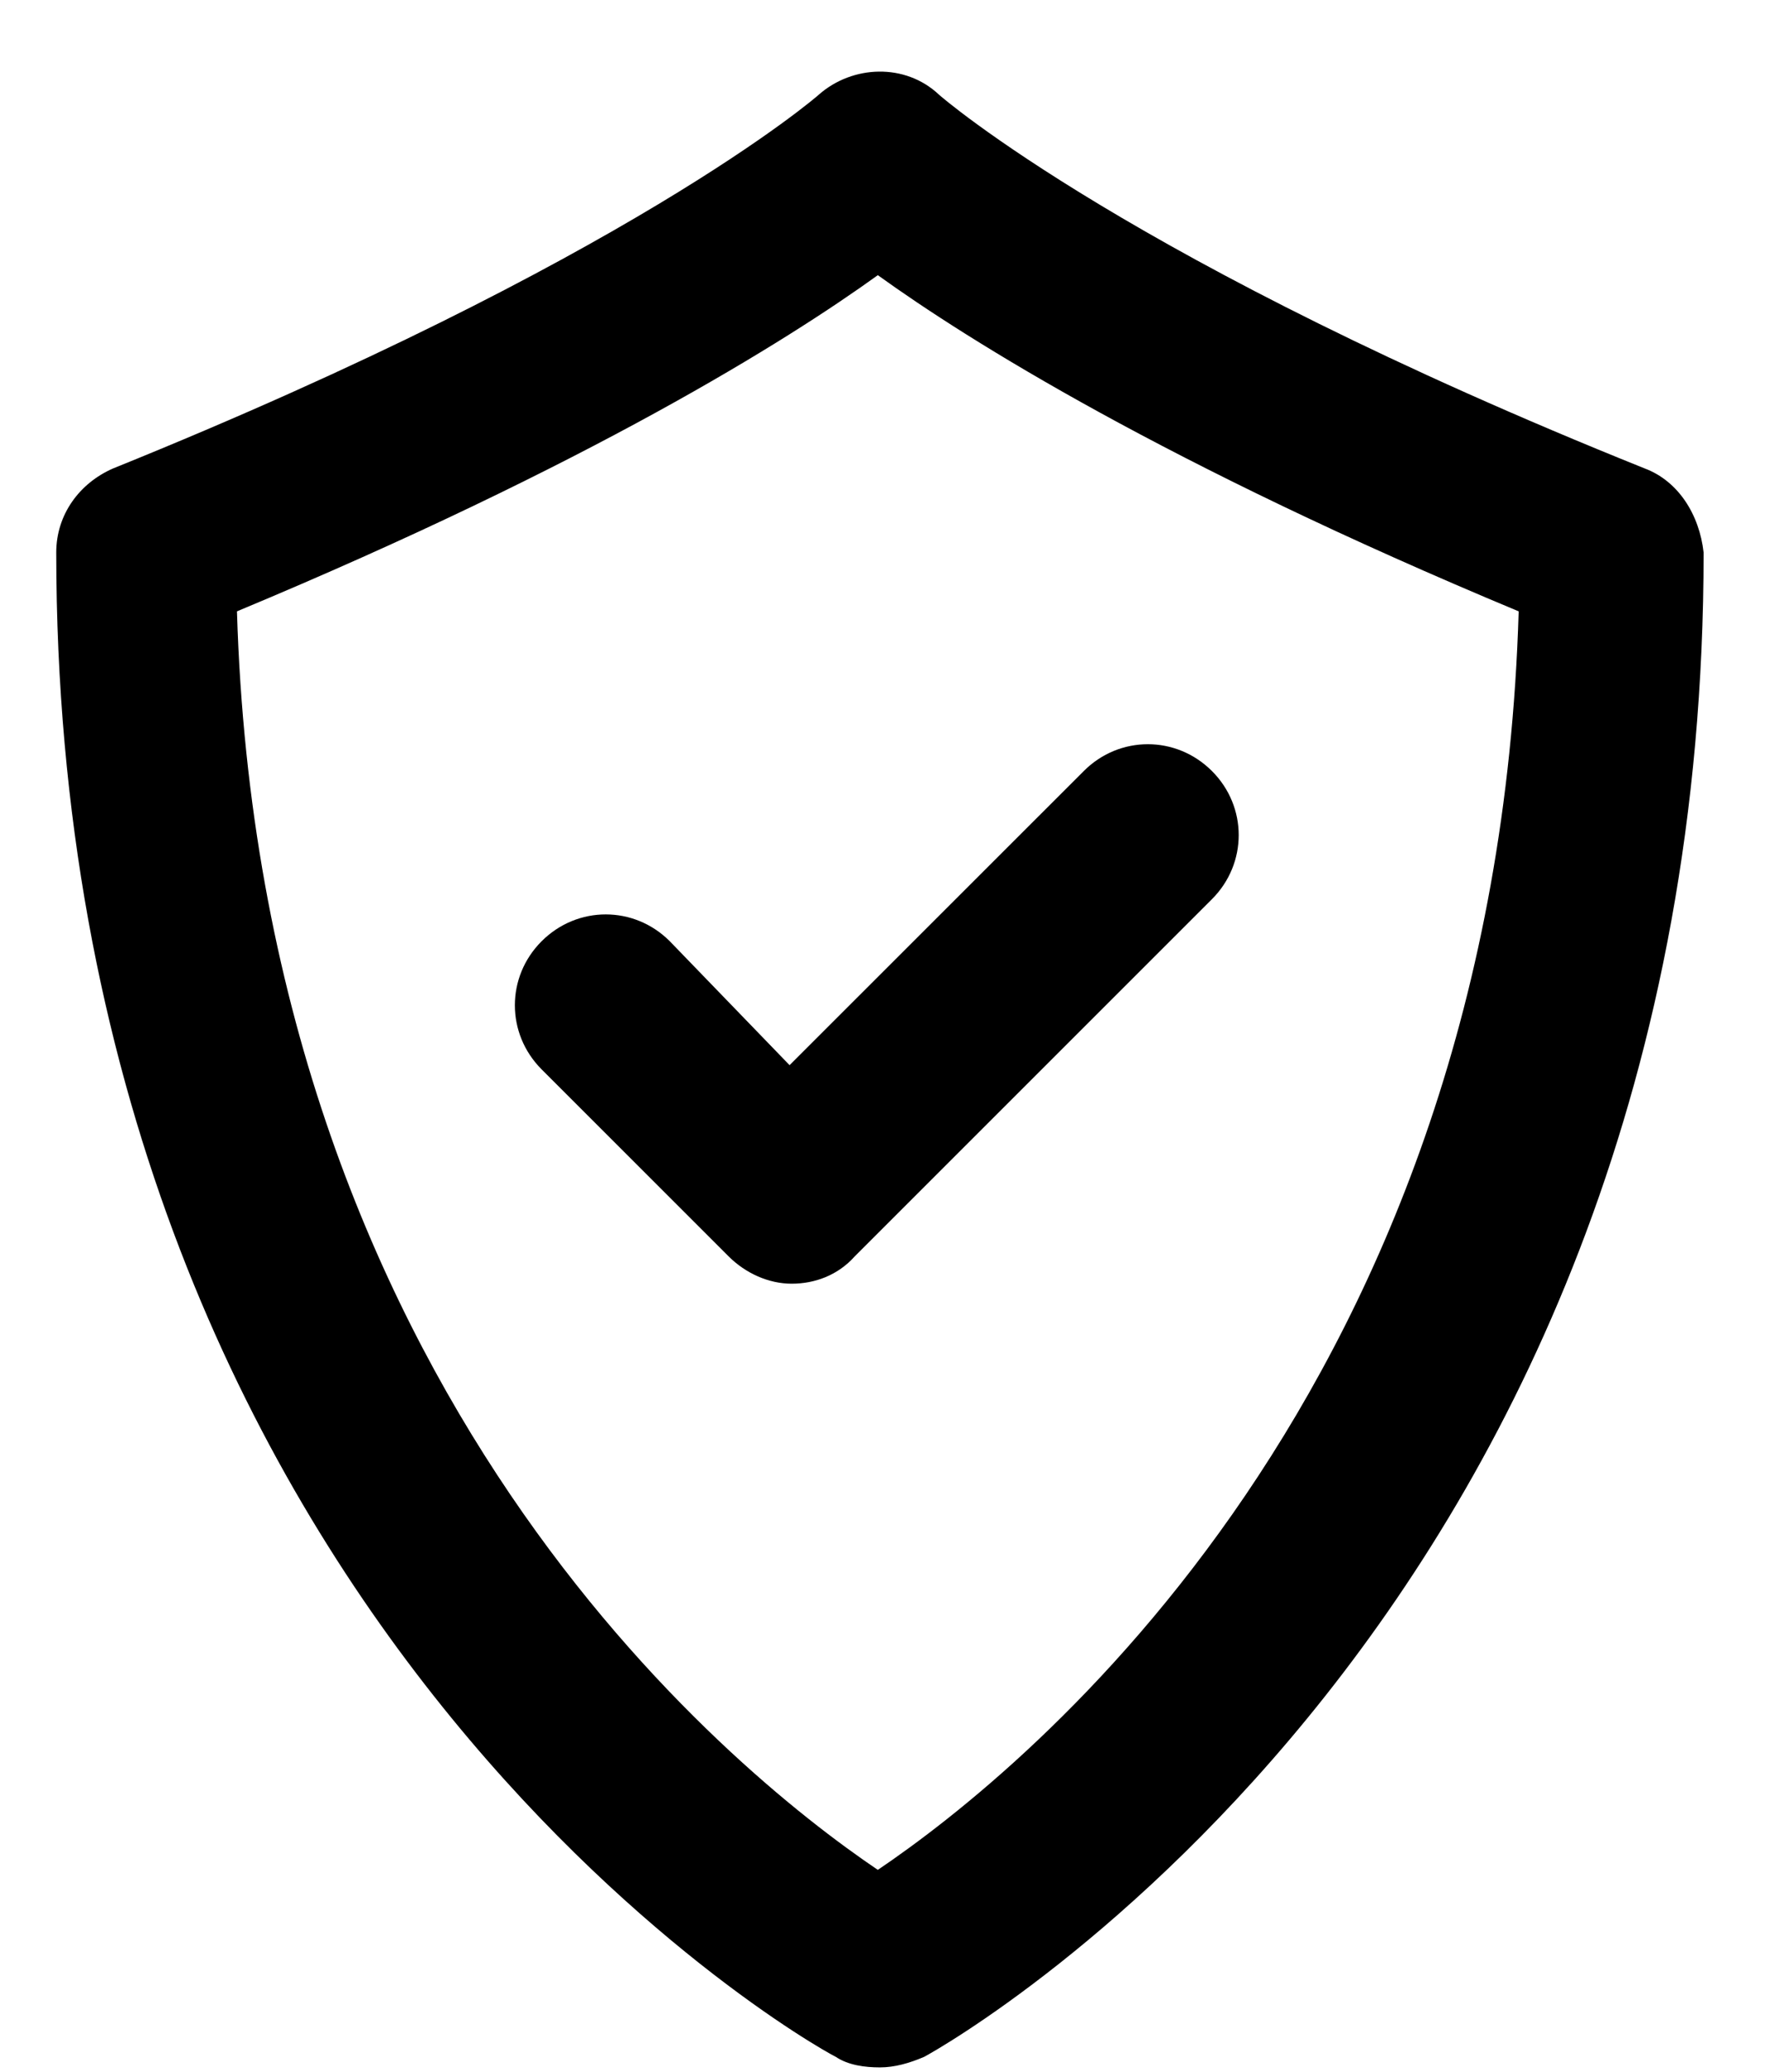
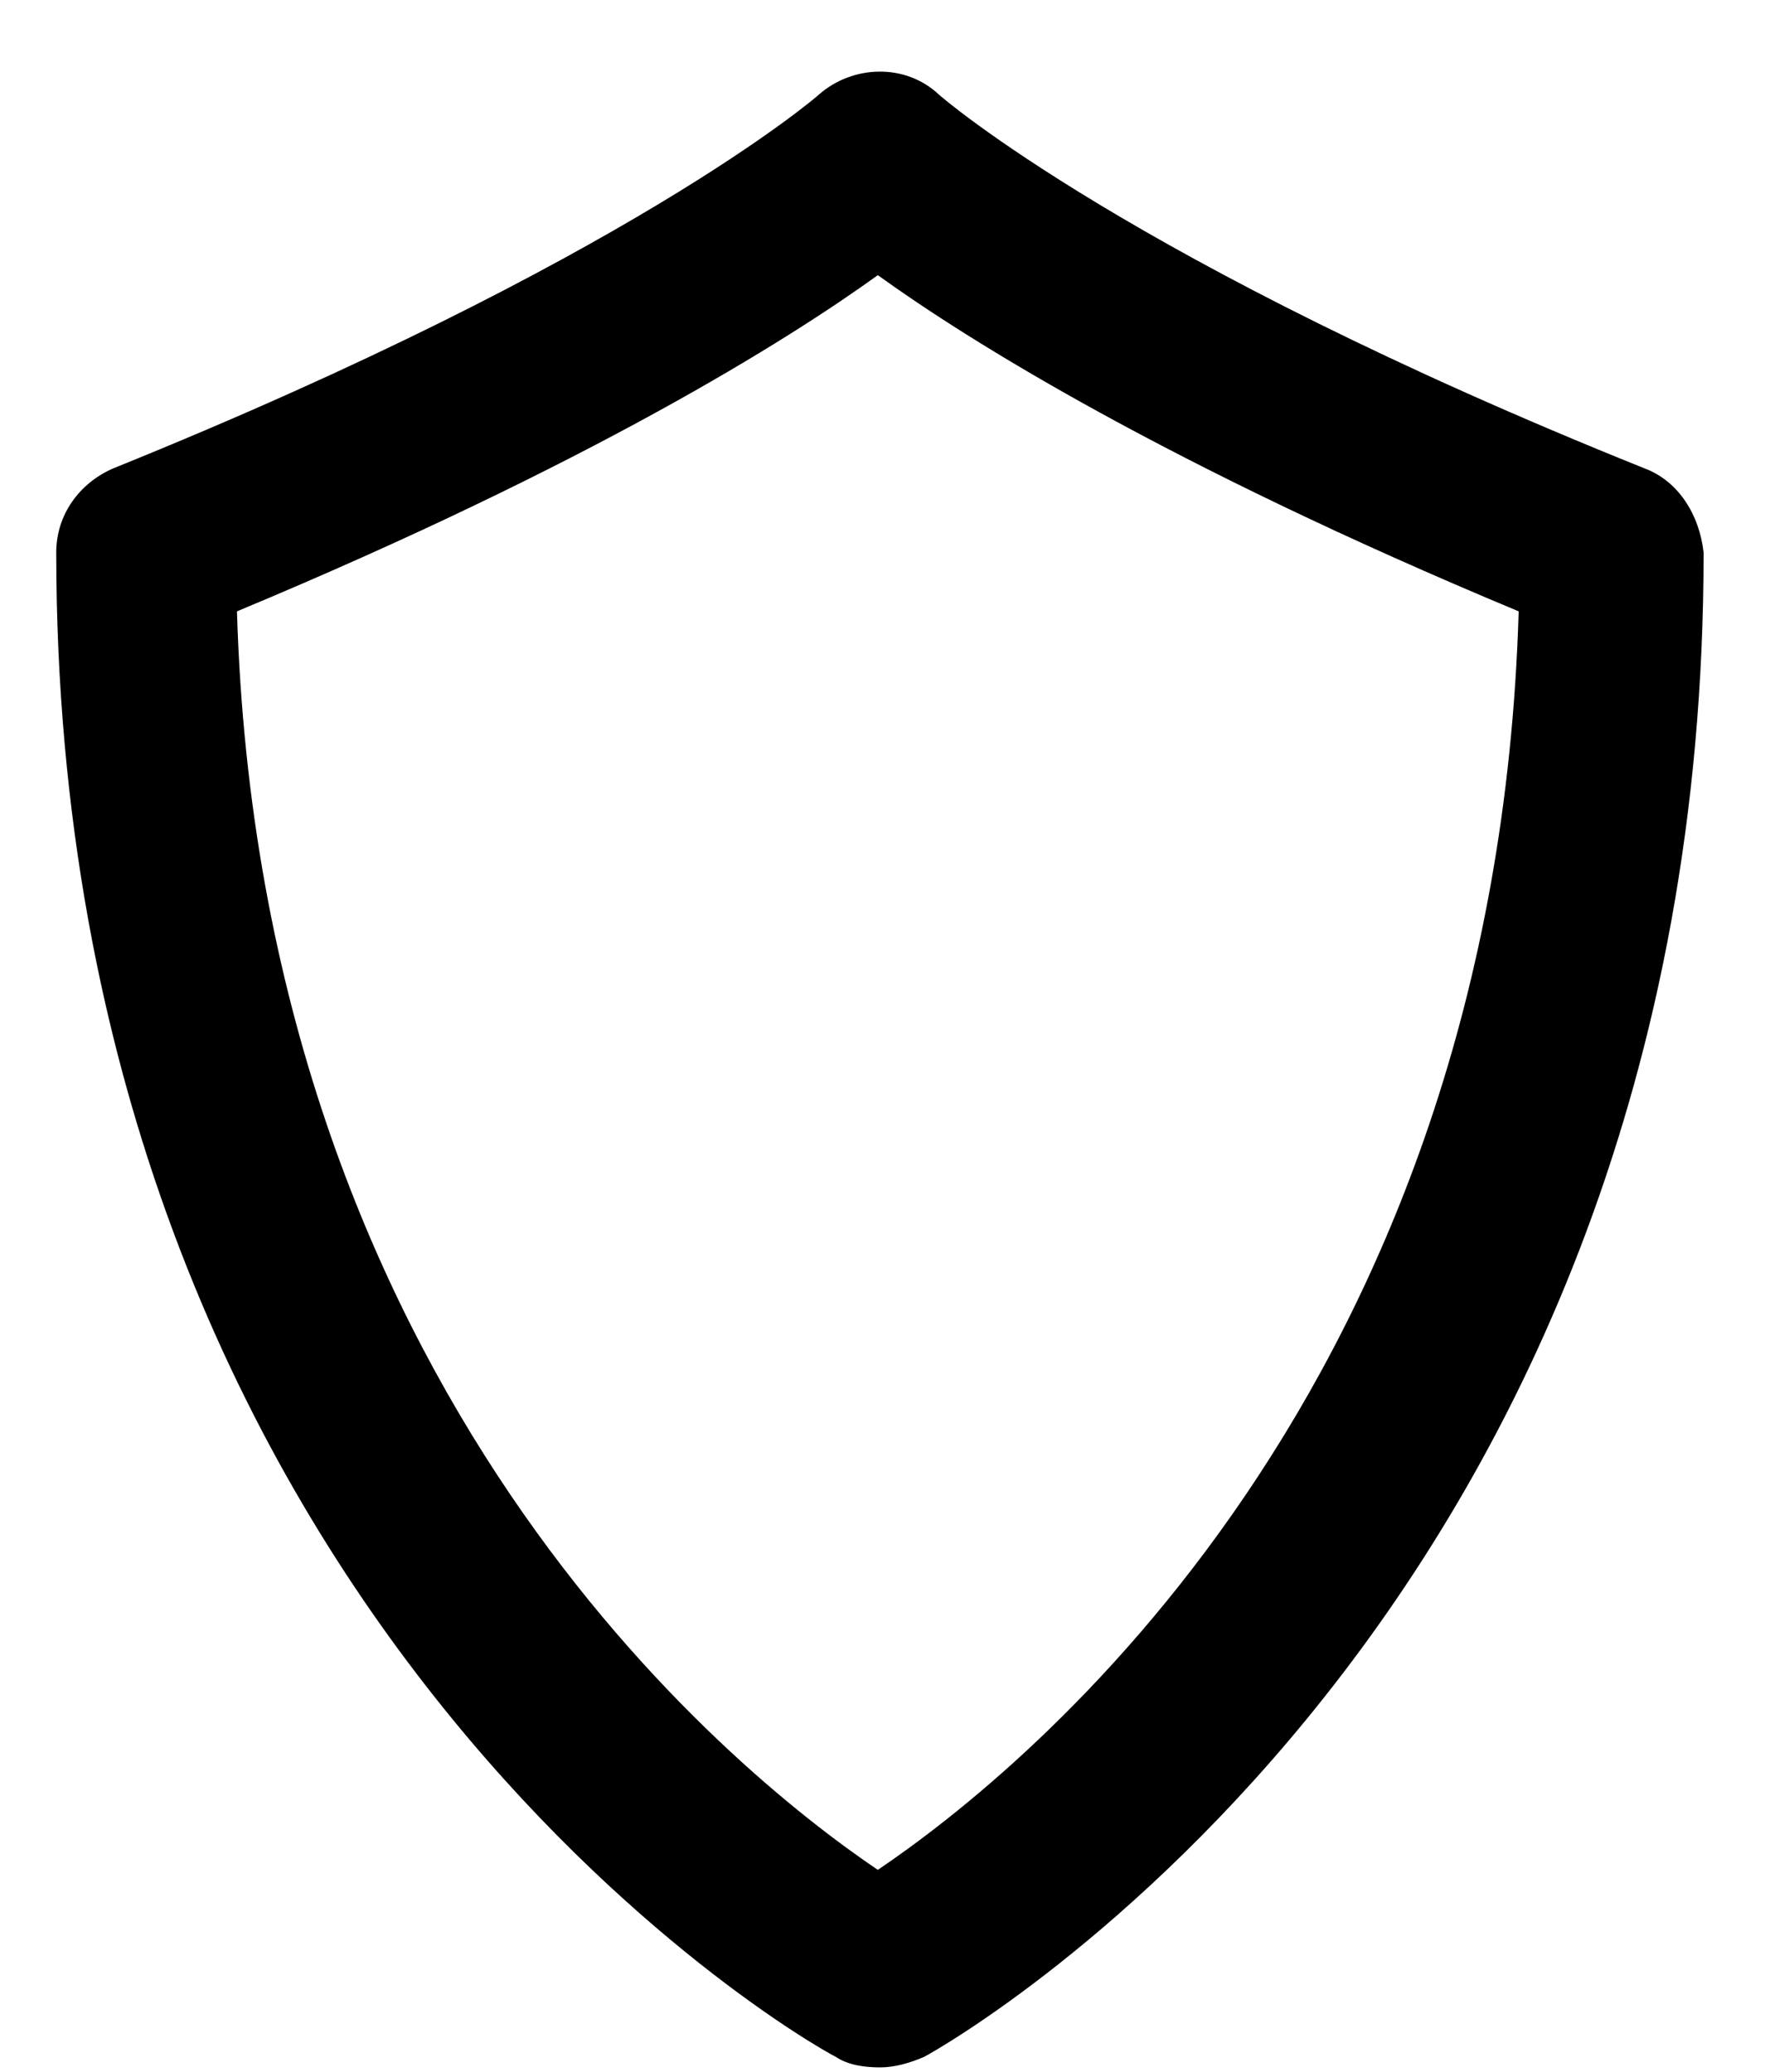
<svg xmlns="http://www.w3.org/2000/svg" width="23" height="27" viewBox="0 0 23 27" fill="none">
-   <path d="M8.728 12.266C8.263 11.8 7.524 11.8 7.058 12.266C6.593 12.731 6.593 13.47 7.058 13.936L9.495 16.373C9.714 16.592 10.015 16.729 10.316 16.729C10.618 16.729 10.919 16.619 11.138 16.373L15.793 11.718C16.258 11.253 16.258 10.513 15.793 10.048C15.327 9.582 14.588 9.582 14.123 10.048L10.289 13.881L8.728 12.266Z" fill="black" />
  <path d="M21.433 6.105C14.752 3.422 12.261 1.259 12.233 1.231C11.795 0.82 11.111 0.848 10.673 1.231C10.645 1.259 8.181 3.394 1.473 6.105C1.034 6.297 0.733 6.707 0.733 7.2C0.733 21 10.454 26.586 10.892 26.805C11.056 26.915 11.275 26.942 11.467 26.942C11.658 26.942 11.85 26.887 12.042 26.805C12.452 26.586 22.2 21 22.2 7.2C22.145 6.707 21.871 6.269 21.433 6.105ZM11.439 24.368C9.495 23.054 3.389 18.098 3.088 7.967C7.688 6.05 10.262 4.435 11.439 3.586C12.617 4.435 15.19 6.05 19.79 7.967C19.489 18.125 13.383 23.054 11.439 24.368Z" fill="black" />
</svg>